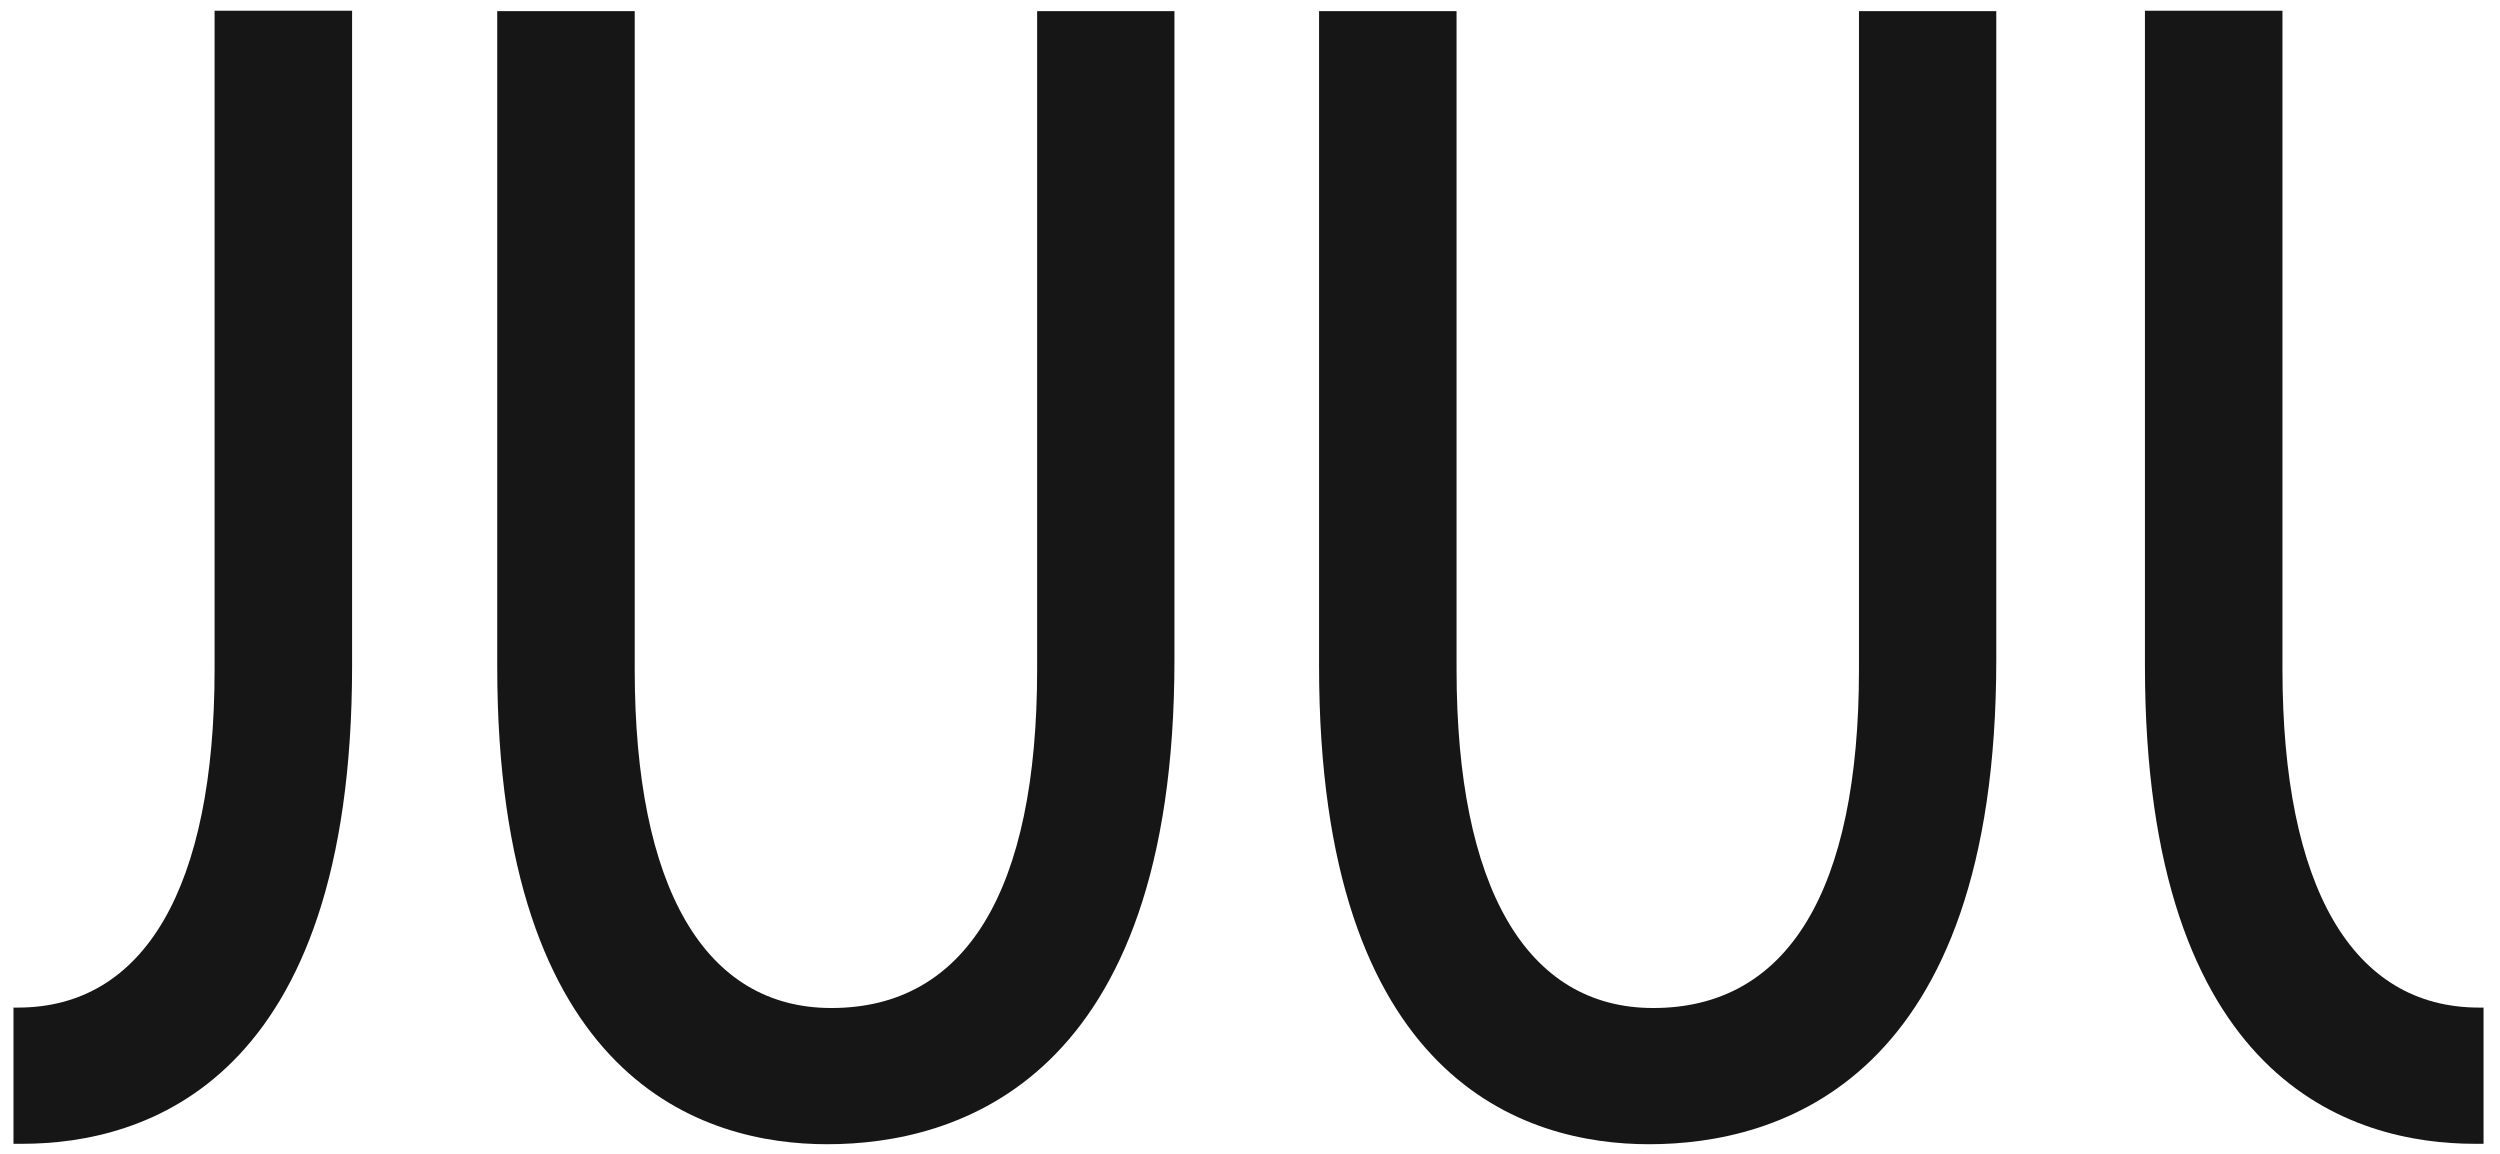
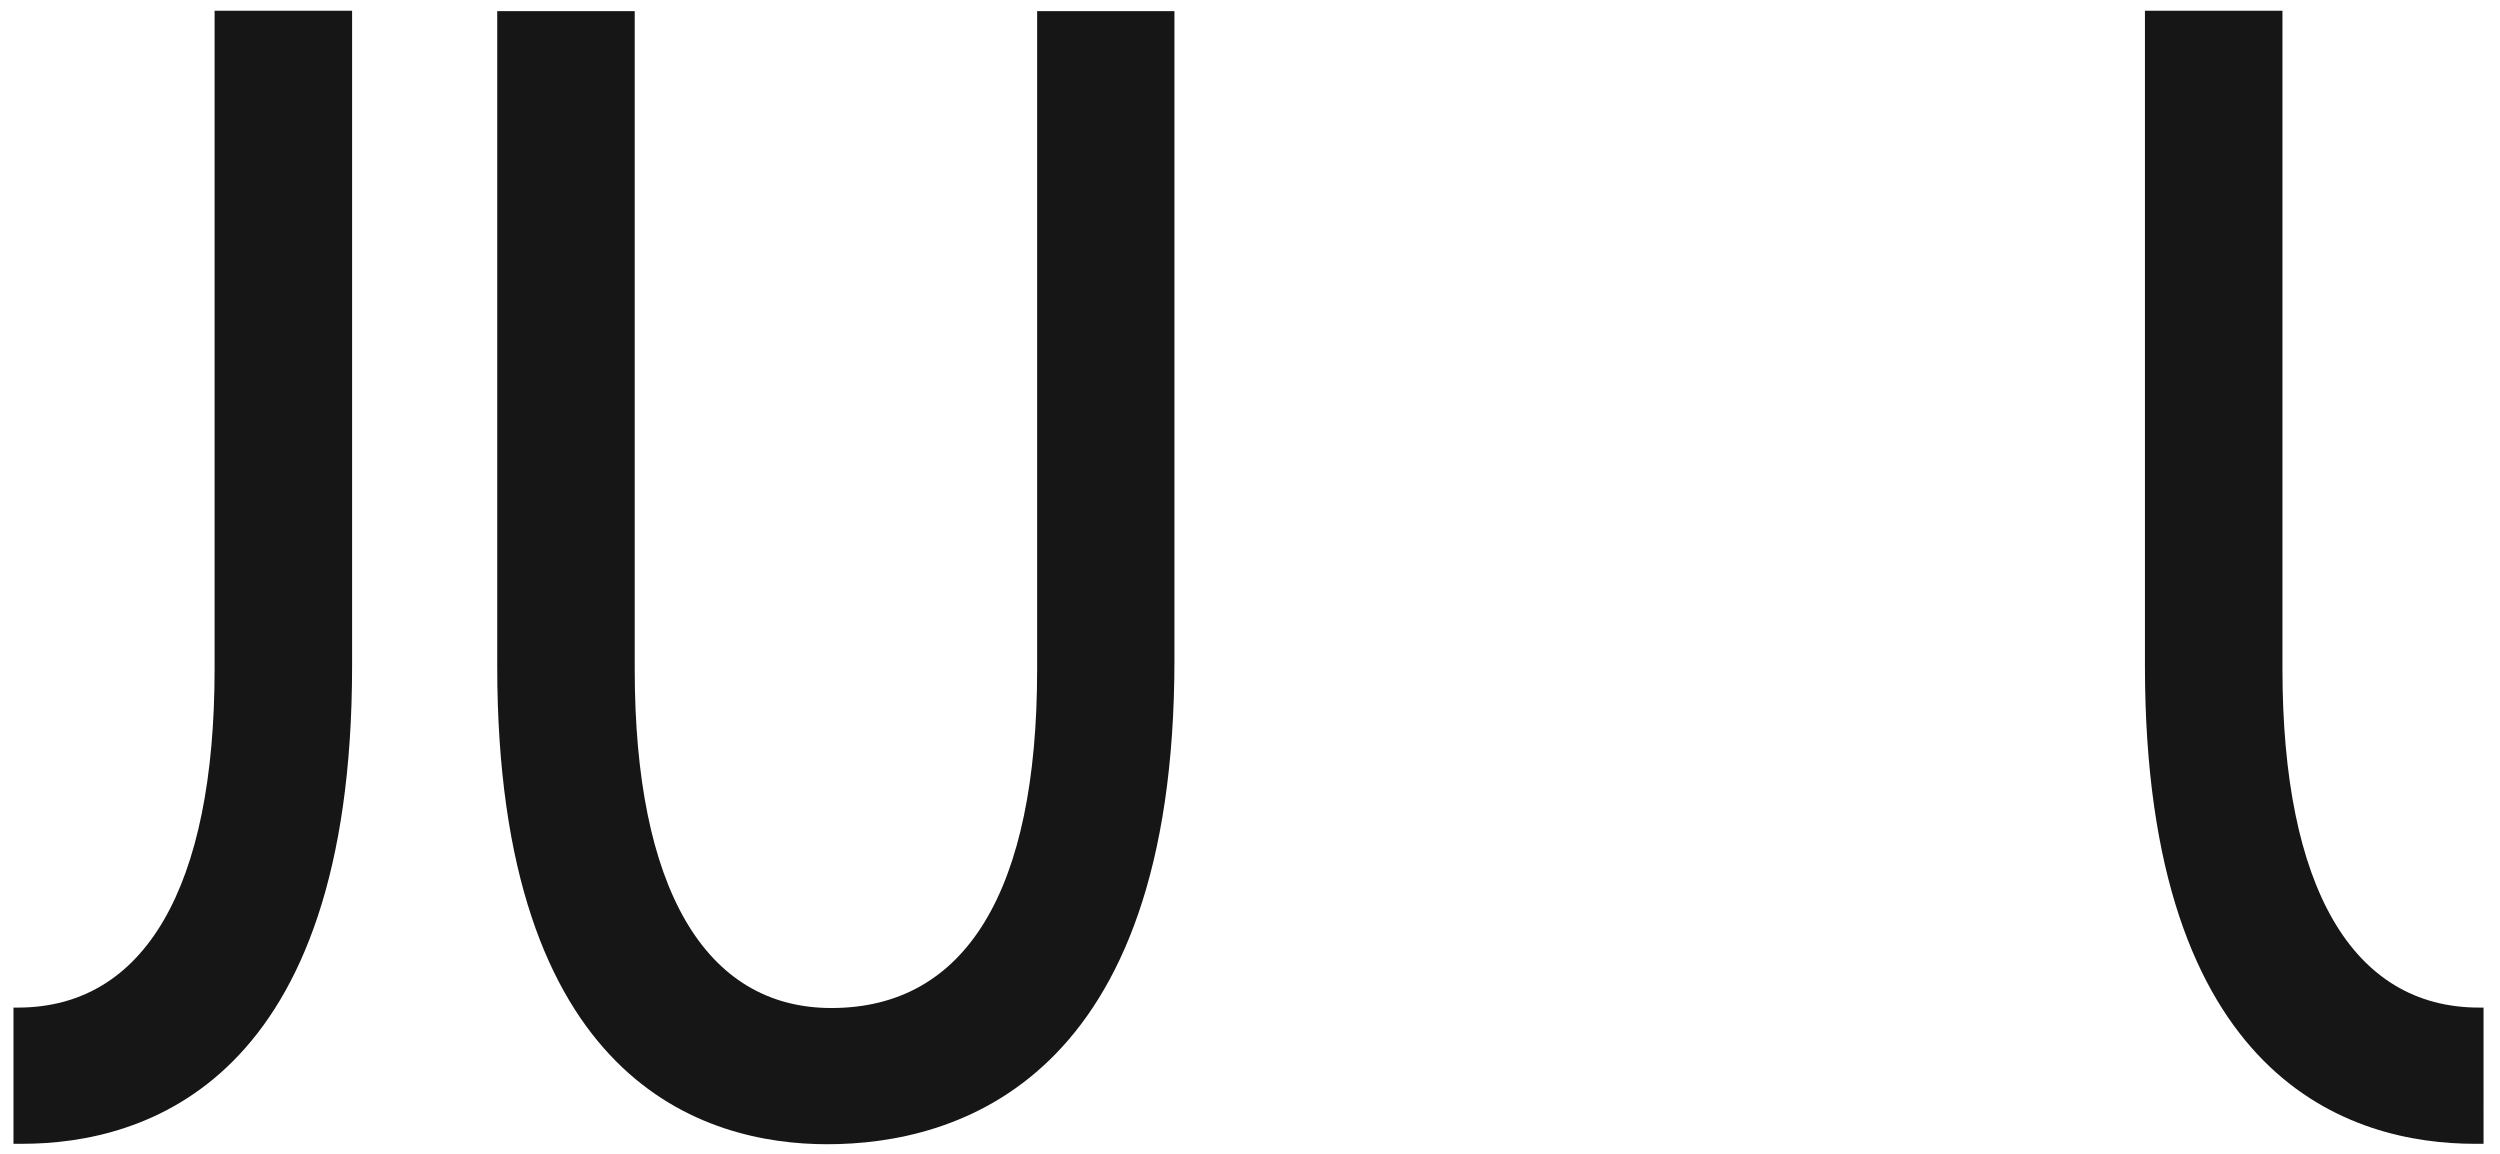
<svg xmlns="http://www.w3.org/2000/svg" height="54" viewBox="0 0 117 54" width="117">
  <g fill="#161616">
    <path d="m48.538.522v30.808c0 10.361-3.331 15.845-9.628 15.845-5.933 0-9.205-5.631-9.205-15.845v-30.808h-6.435v30.661c0 19.478 9.688 22.367 15.443 22.367 6.071 0 16.251-2.948 16.251-22.67v-30.358z" />
-     <path d="m87.0.522v30.808c0 10.361-3.331 15.845-9.628 15.845-5.933 0-9.205-5.631-9.205-15.845v-30.808h-6.435v30.661c0 19.478 9.688 22.367 15.443 22.367 6.071 0 16.251-2.948 16.251-22.67v-30.358z" />
    <path d="m116.23 47.155c-.079 0-.138 0-.207 0-5.933 0-9.204-5.631-9.204-15.845v-30.808h-6.436v30.661c0 19.478 9.688 22.367 15.443 22.367h.404z" />
    <path d="m.631 47.155h.207c5.933 0 9.205-5.631 9.205-15.845v-30.808h6.435v30.661c0 19.478-9.687 22.367-15.443 22.367-.138 0-.266 0-.404 0 0-.01 0-6.375 0-6.375z" />
  </g>
</svg>